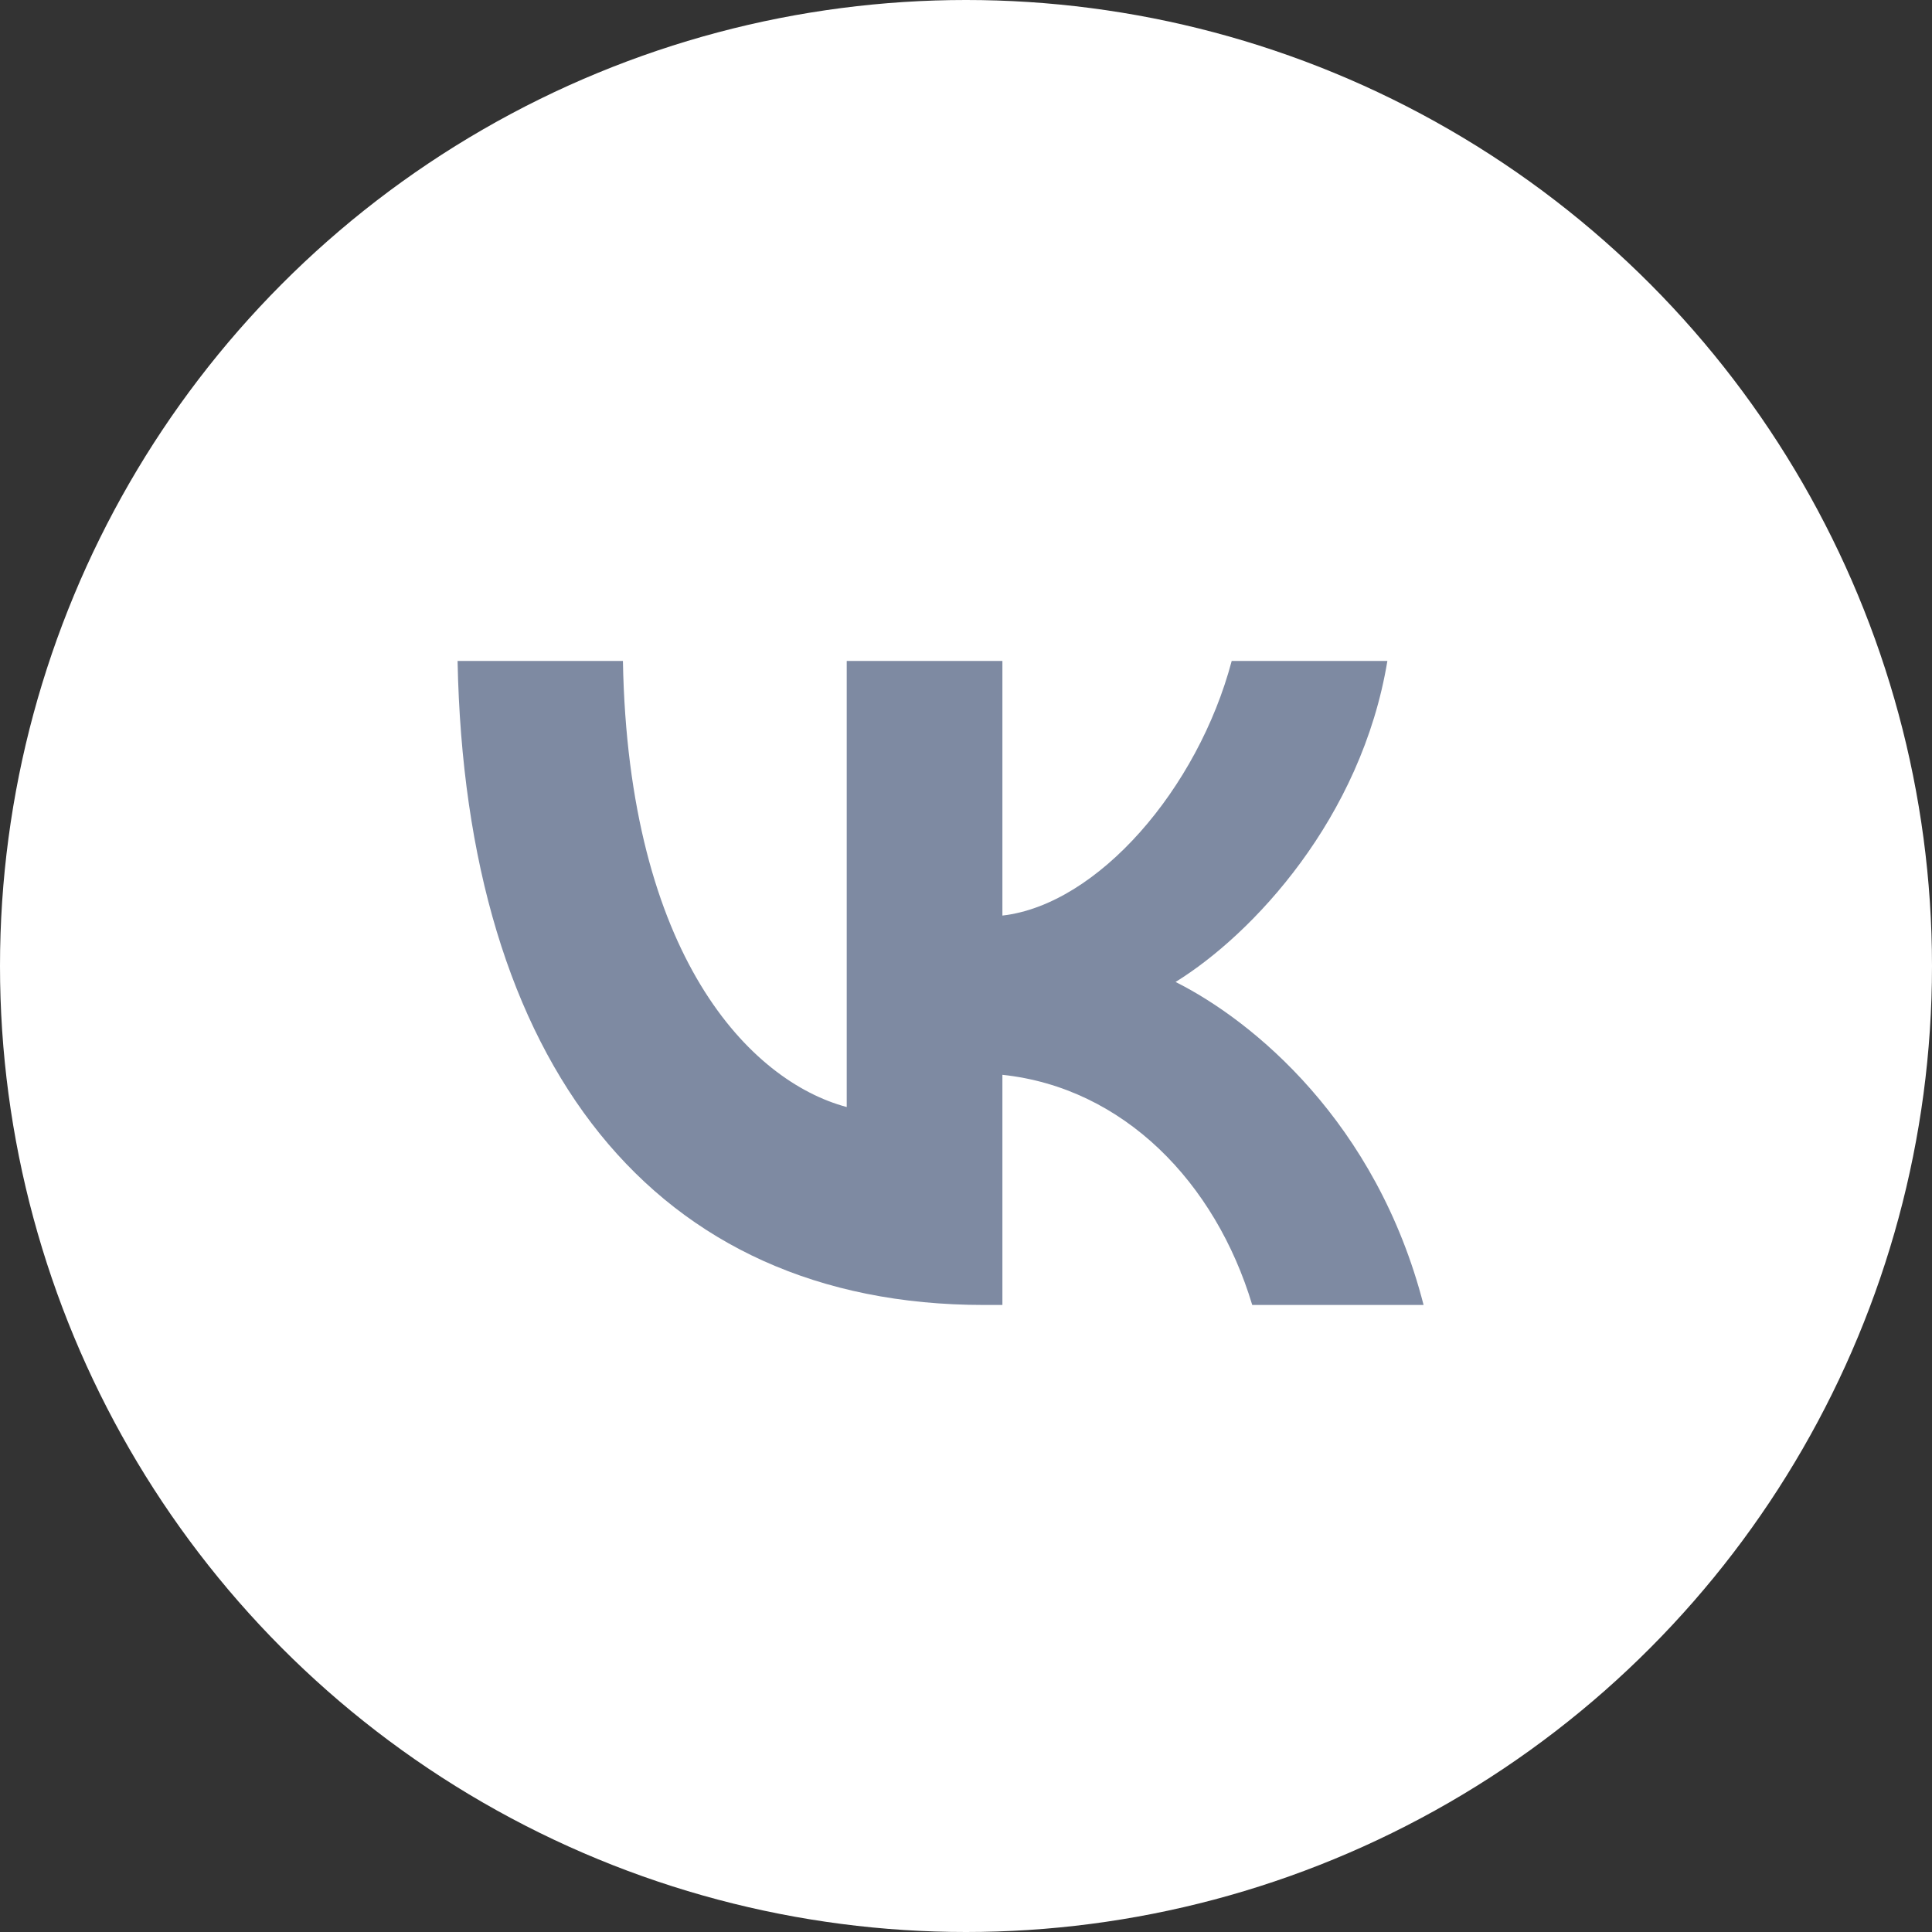
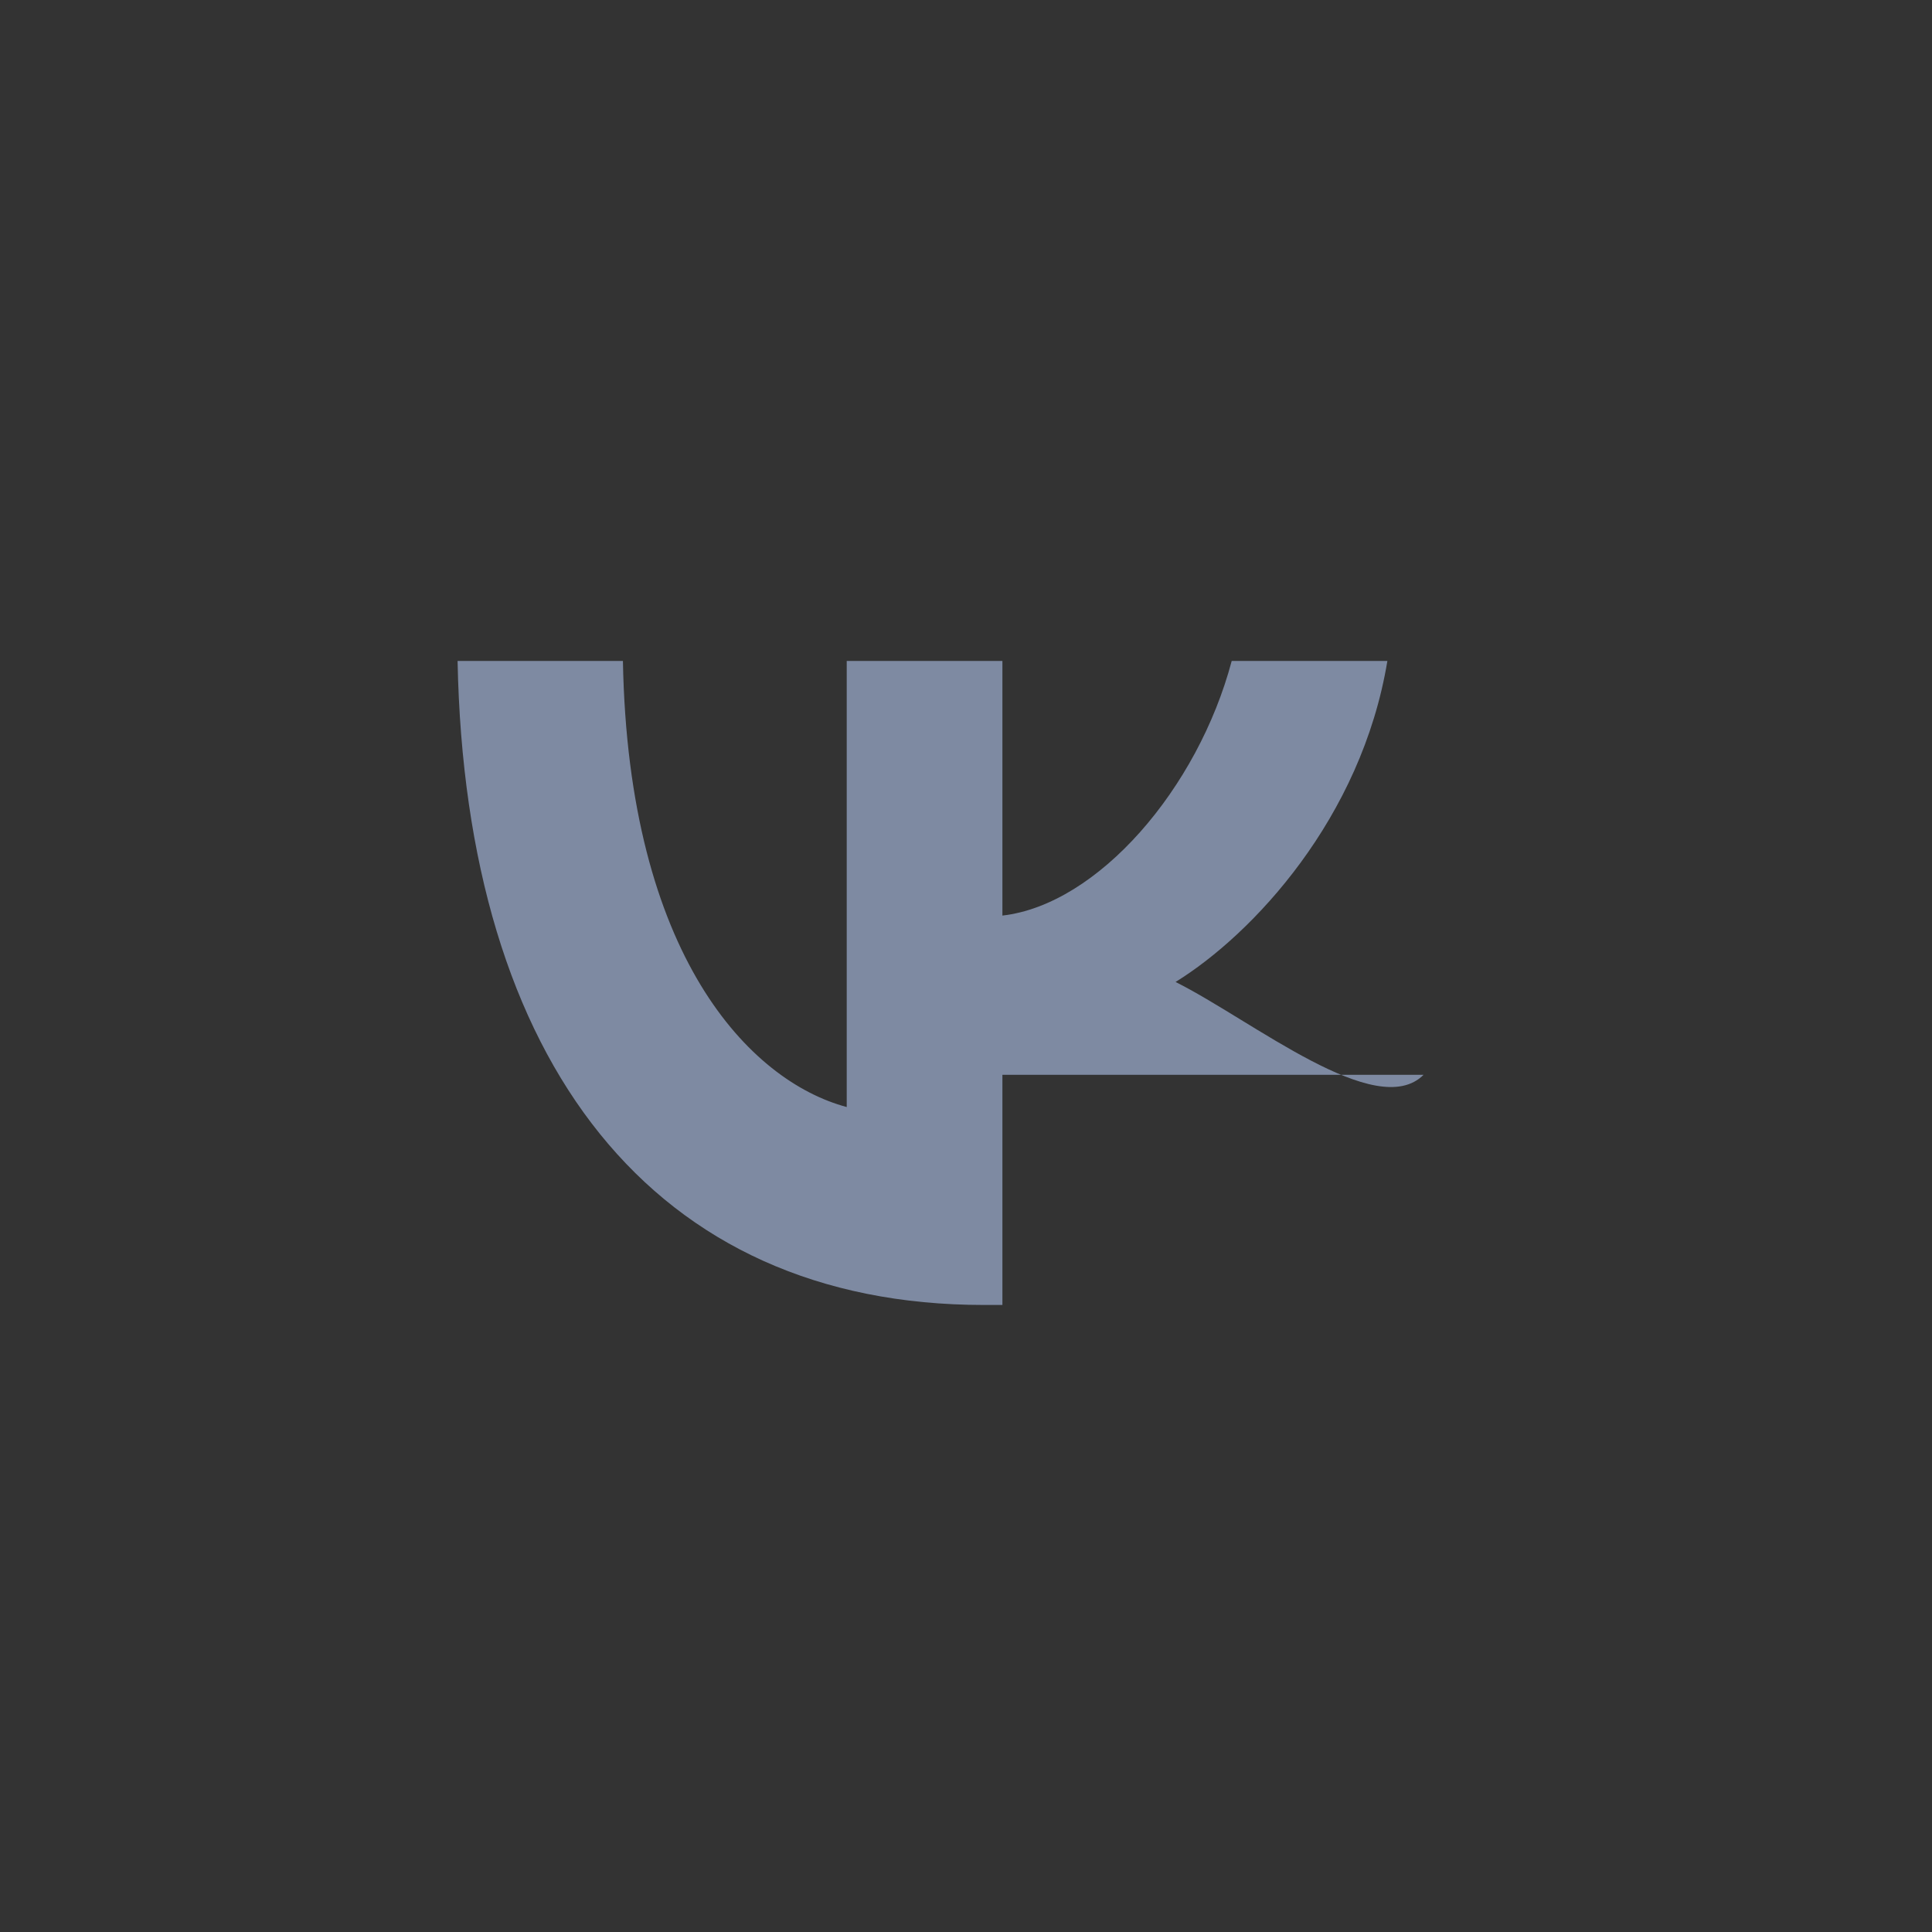
<svg xmlns="http://www.w3.org/2000/svg" width="38" height="38" viewBox="0 0 38 38" fill="none">
  <rect x="0" y="0" width="38" height="38" fill="#333333" stroke="none" />
-   <circle cx="19" cy="19" r="19" fill="white" />
-   <path fill-rule="evenodd" clip-rule="evenodd" d="M9 13C9.154 20.912 12.857 25.667 19.349 25.667H19.716V21.14C22.102 21.394 23.906 23.258 24.63 25.667H28C27.074 22.066 24.641 20.075 23.122 19.314C24.641 18.376 26.777 16.094 27.288 13H24.226C23.561 15.511 21.592 17.793 19.716 18.008V13H16.654V21.774C14.756 21.267 12.358 18.807 12.252 13H9Z" fill="#7E8AA2" />
+   <path fill-rule="evenodd" clip-rule="evenodd" d="M9 13C9.154 20.912 12.857 25.667 19.349 25.667H19.716V21.14H28C27.074 22.066 24.641 20.075 23.122 19.314C24.641 18.376 26.777 16.094 27.288 13H24.226C23.561 15.511 21.592 17.793 19.716 18.008V13H16.654V21.774C14.756 21.267 12.358 18.807 12.252 13H9Z" fill="#7E8AA2" />
</svg>